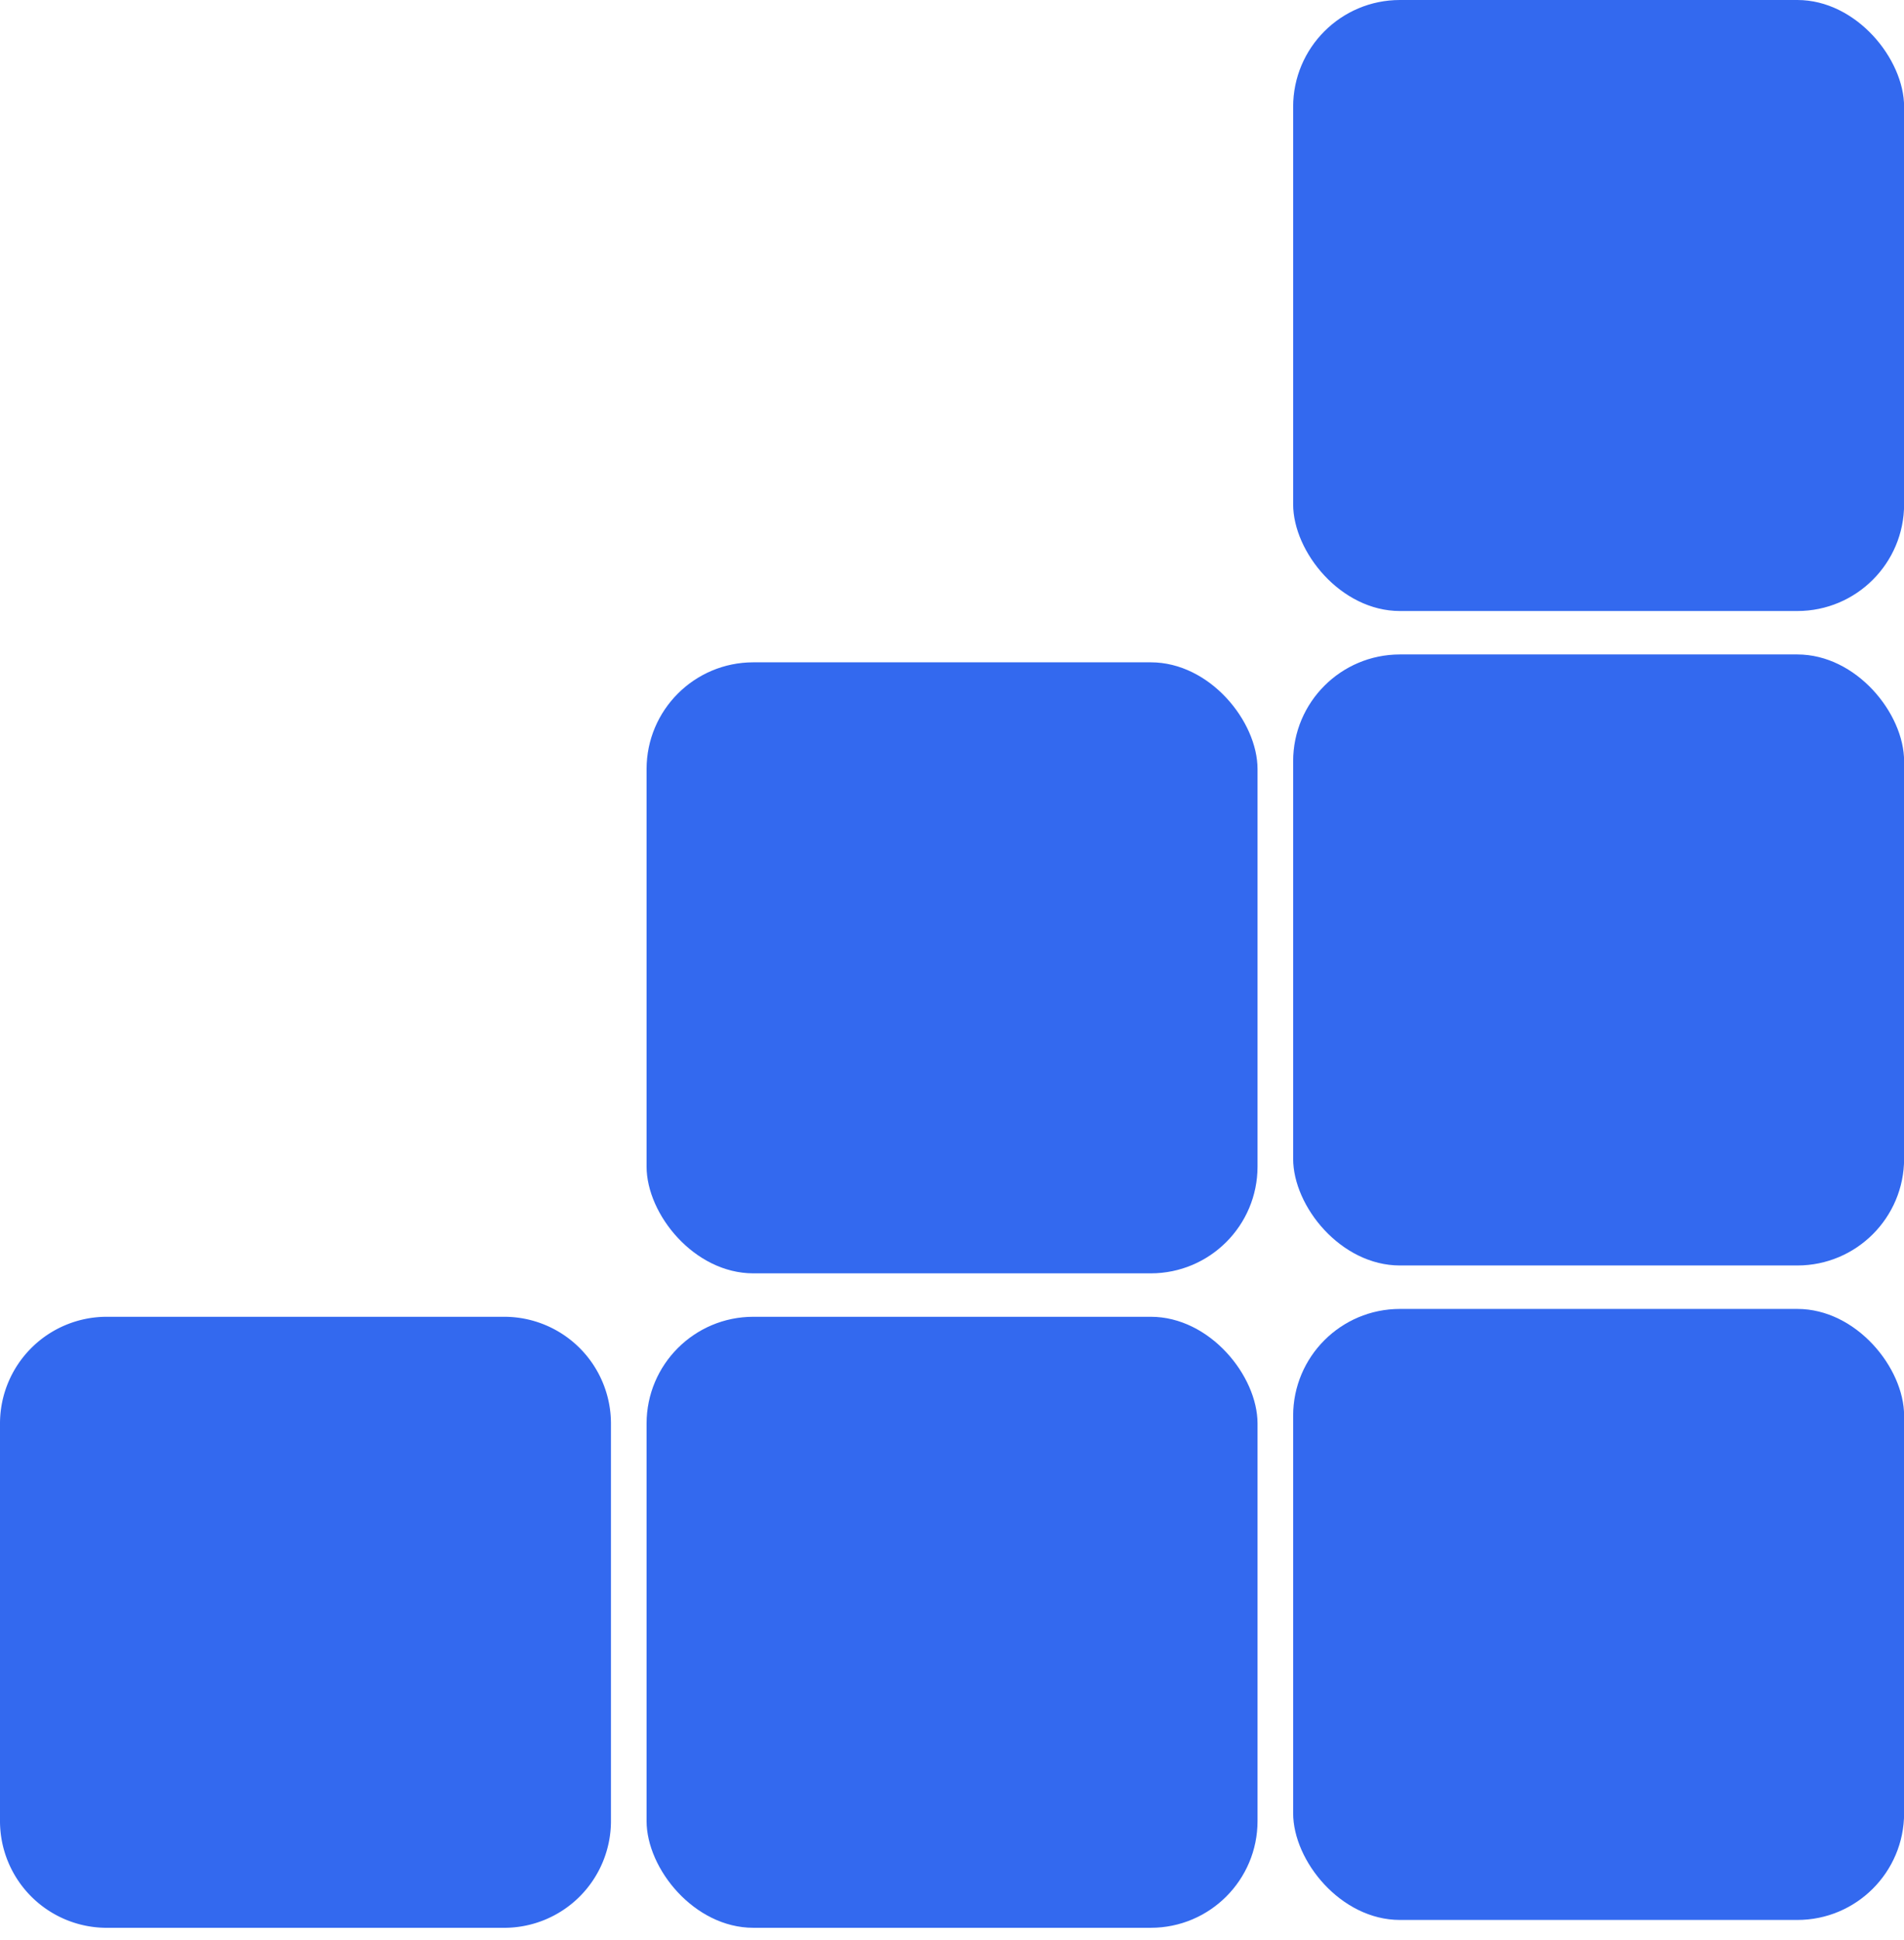
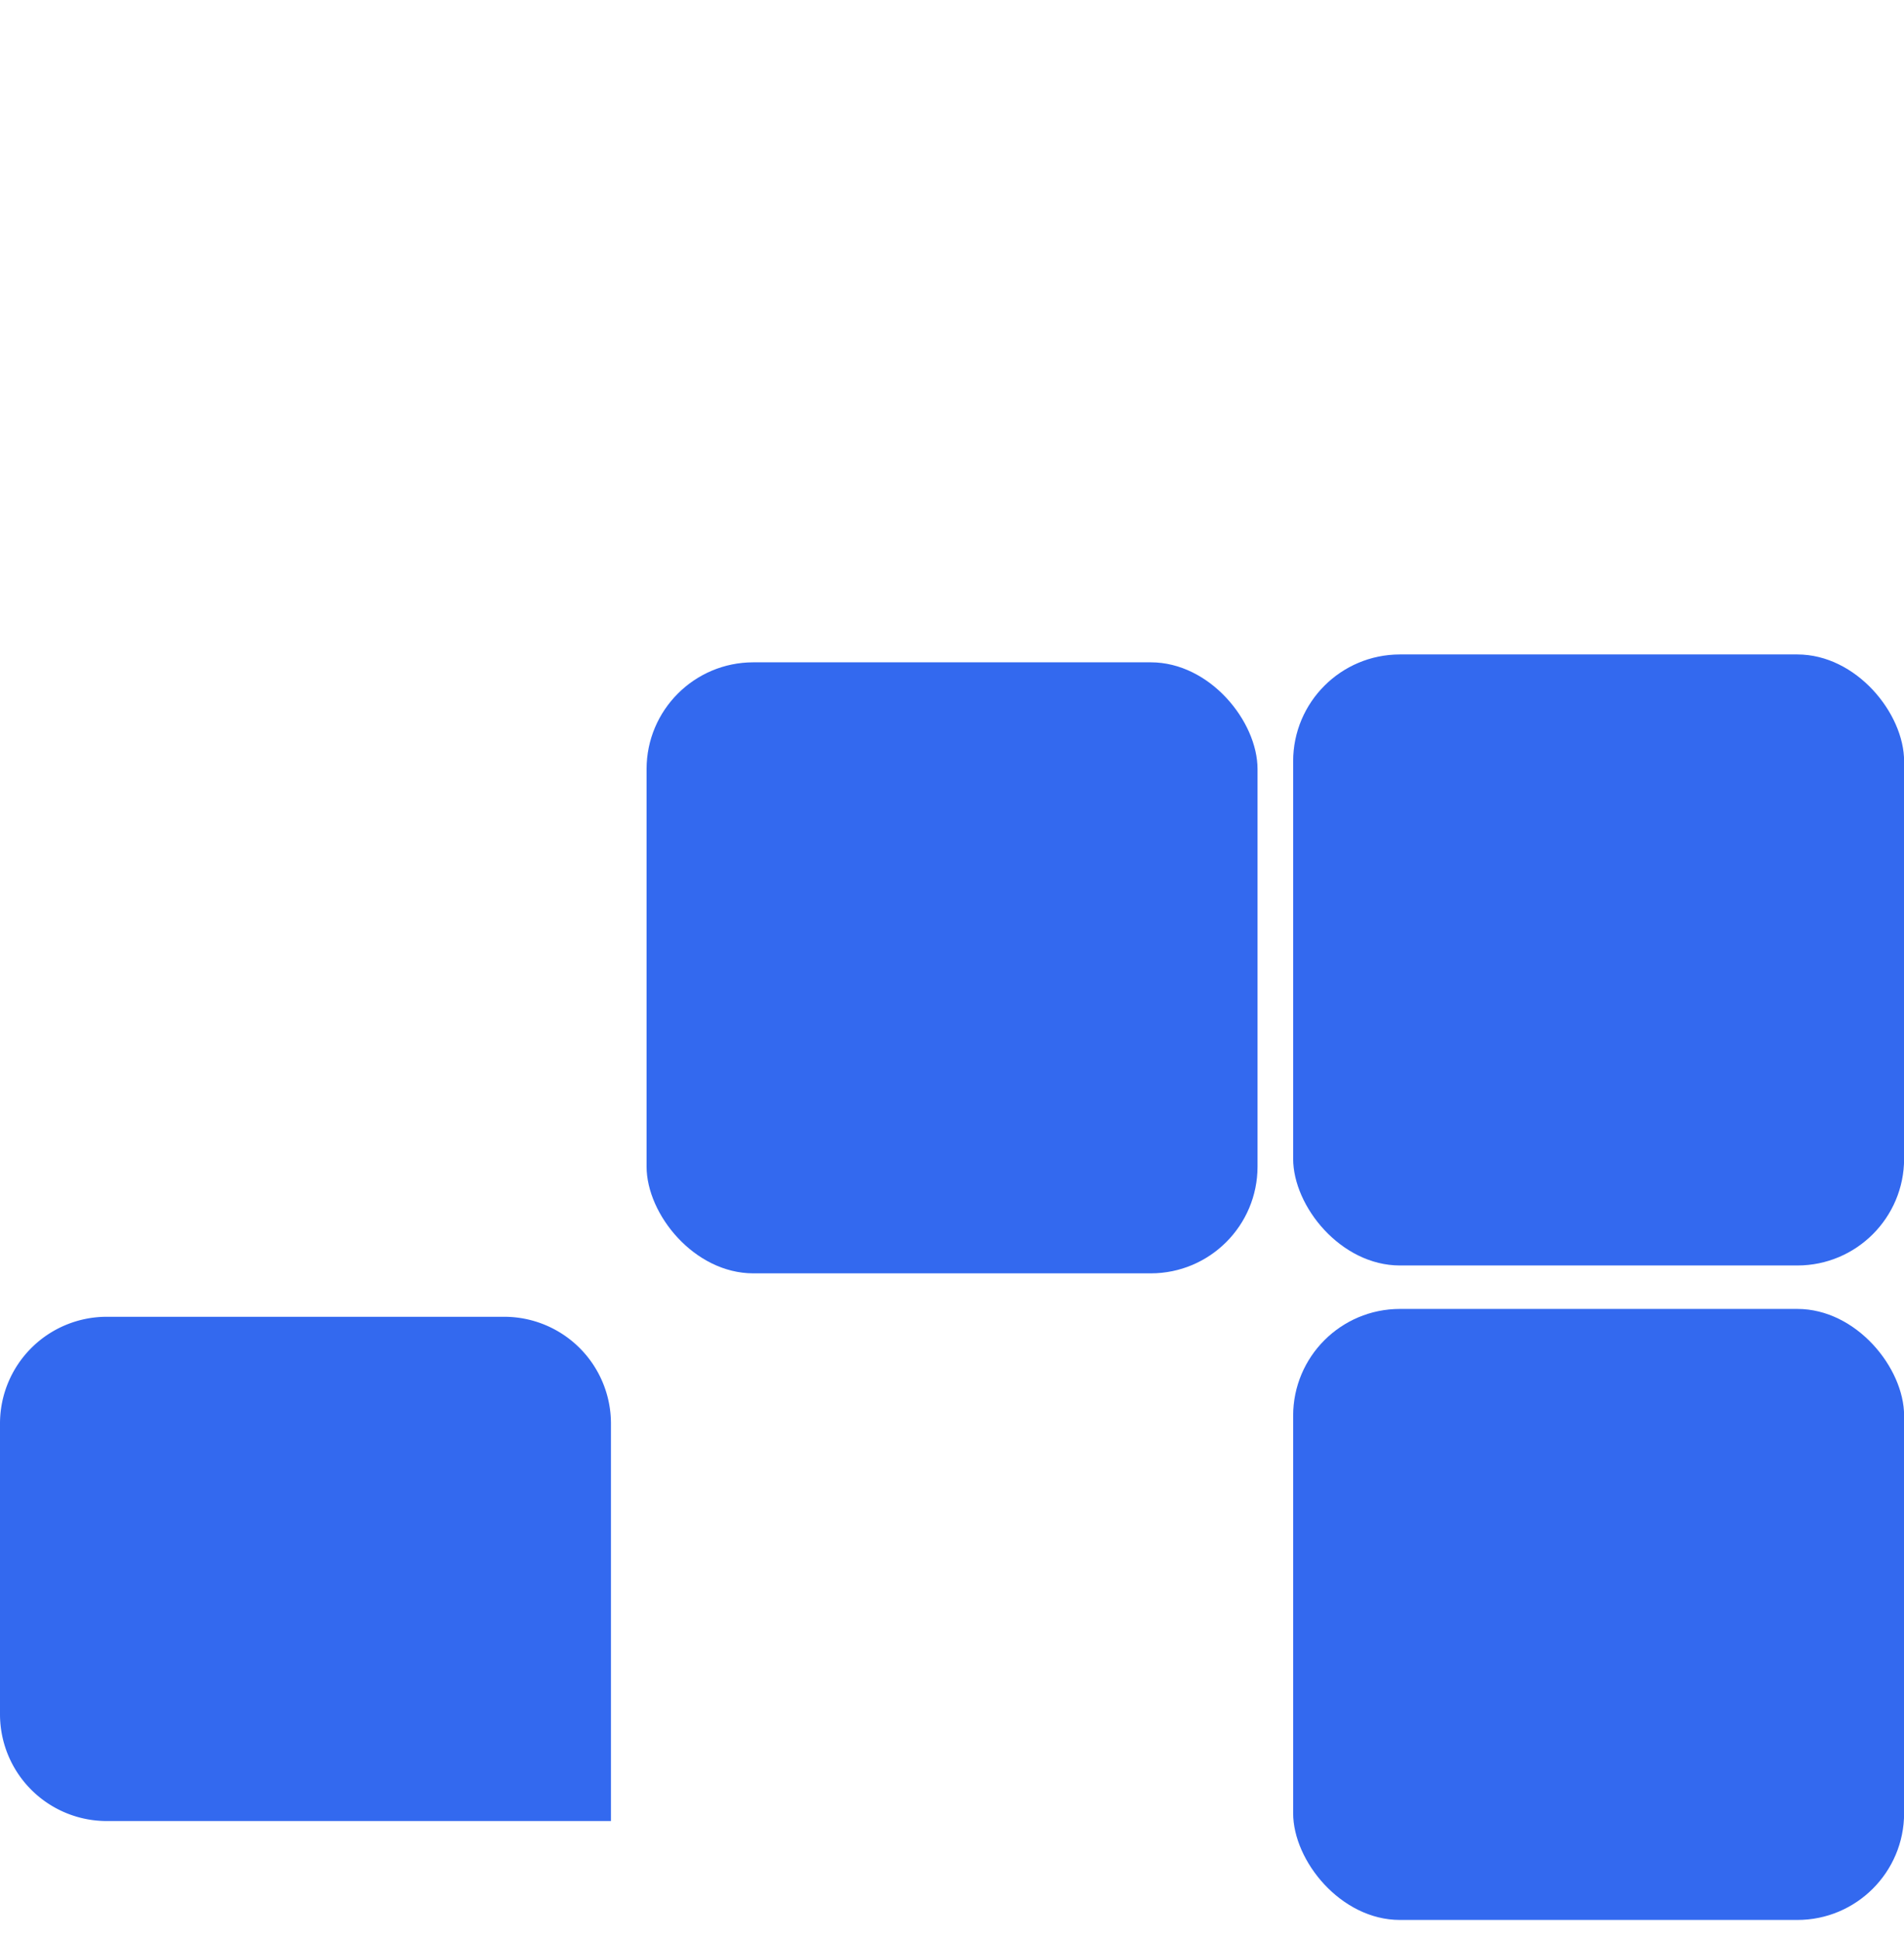
<svg xmlns="http://www.w3.org/2000/svg" width="107" height="109" fill="none">
-   <path fill="#3369EF" d="M0 79.992a6 6 0 0 1 6-6h22.334a6 6 0 0 1 6 6v22.335a6 6 0 0 1-6 6H6a6 6 0 0 1-6-6V79.992z" />
+   <path fill="#3369EF" d="M0 79.992a6 6 0 0 1 6-6h22.334a6 6 0 0 1 6 6v22.335H6a6 6 0 0 1-6-6V79.992z" />
  <rect width="34.334" height="34.334" x="72.672" y="73.551" fill="#3369EF" rx="6" />
  <rect width="34.334" height="34.334" x="72.672" y="36.775" fill="#3369EF" rx="6" />
-   <rect width="34.334" height="34.334" x="72.672" fill="#3369EF" rx="6" />
-   <rect width="34.334" height="34.334" x="36.336" y="73.992" fill="#3369EF" rx="6" />
  <rect width="34.334" height="34.334" x="36.336" y="37.217" fill="#3369EF" rx="6" />
</svg>